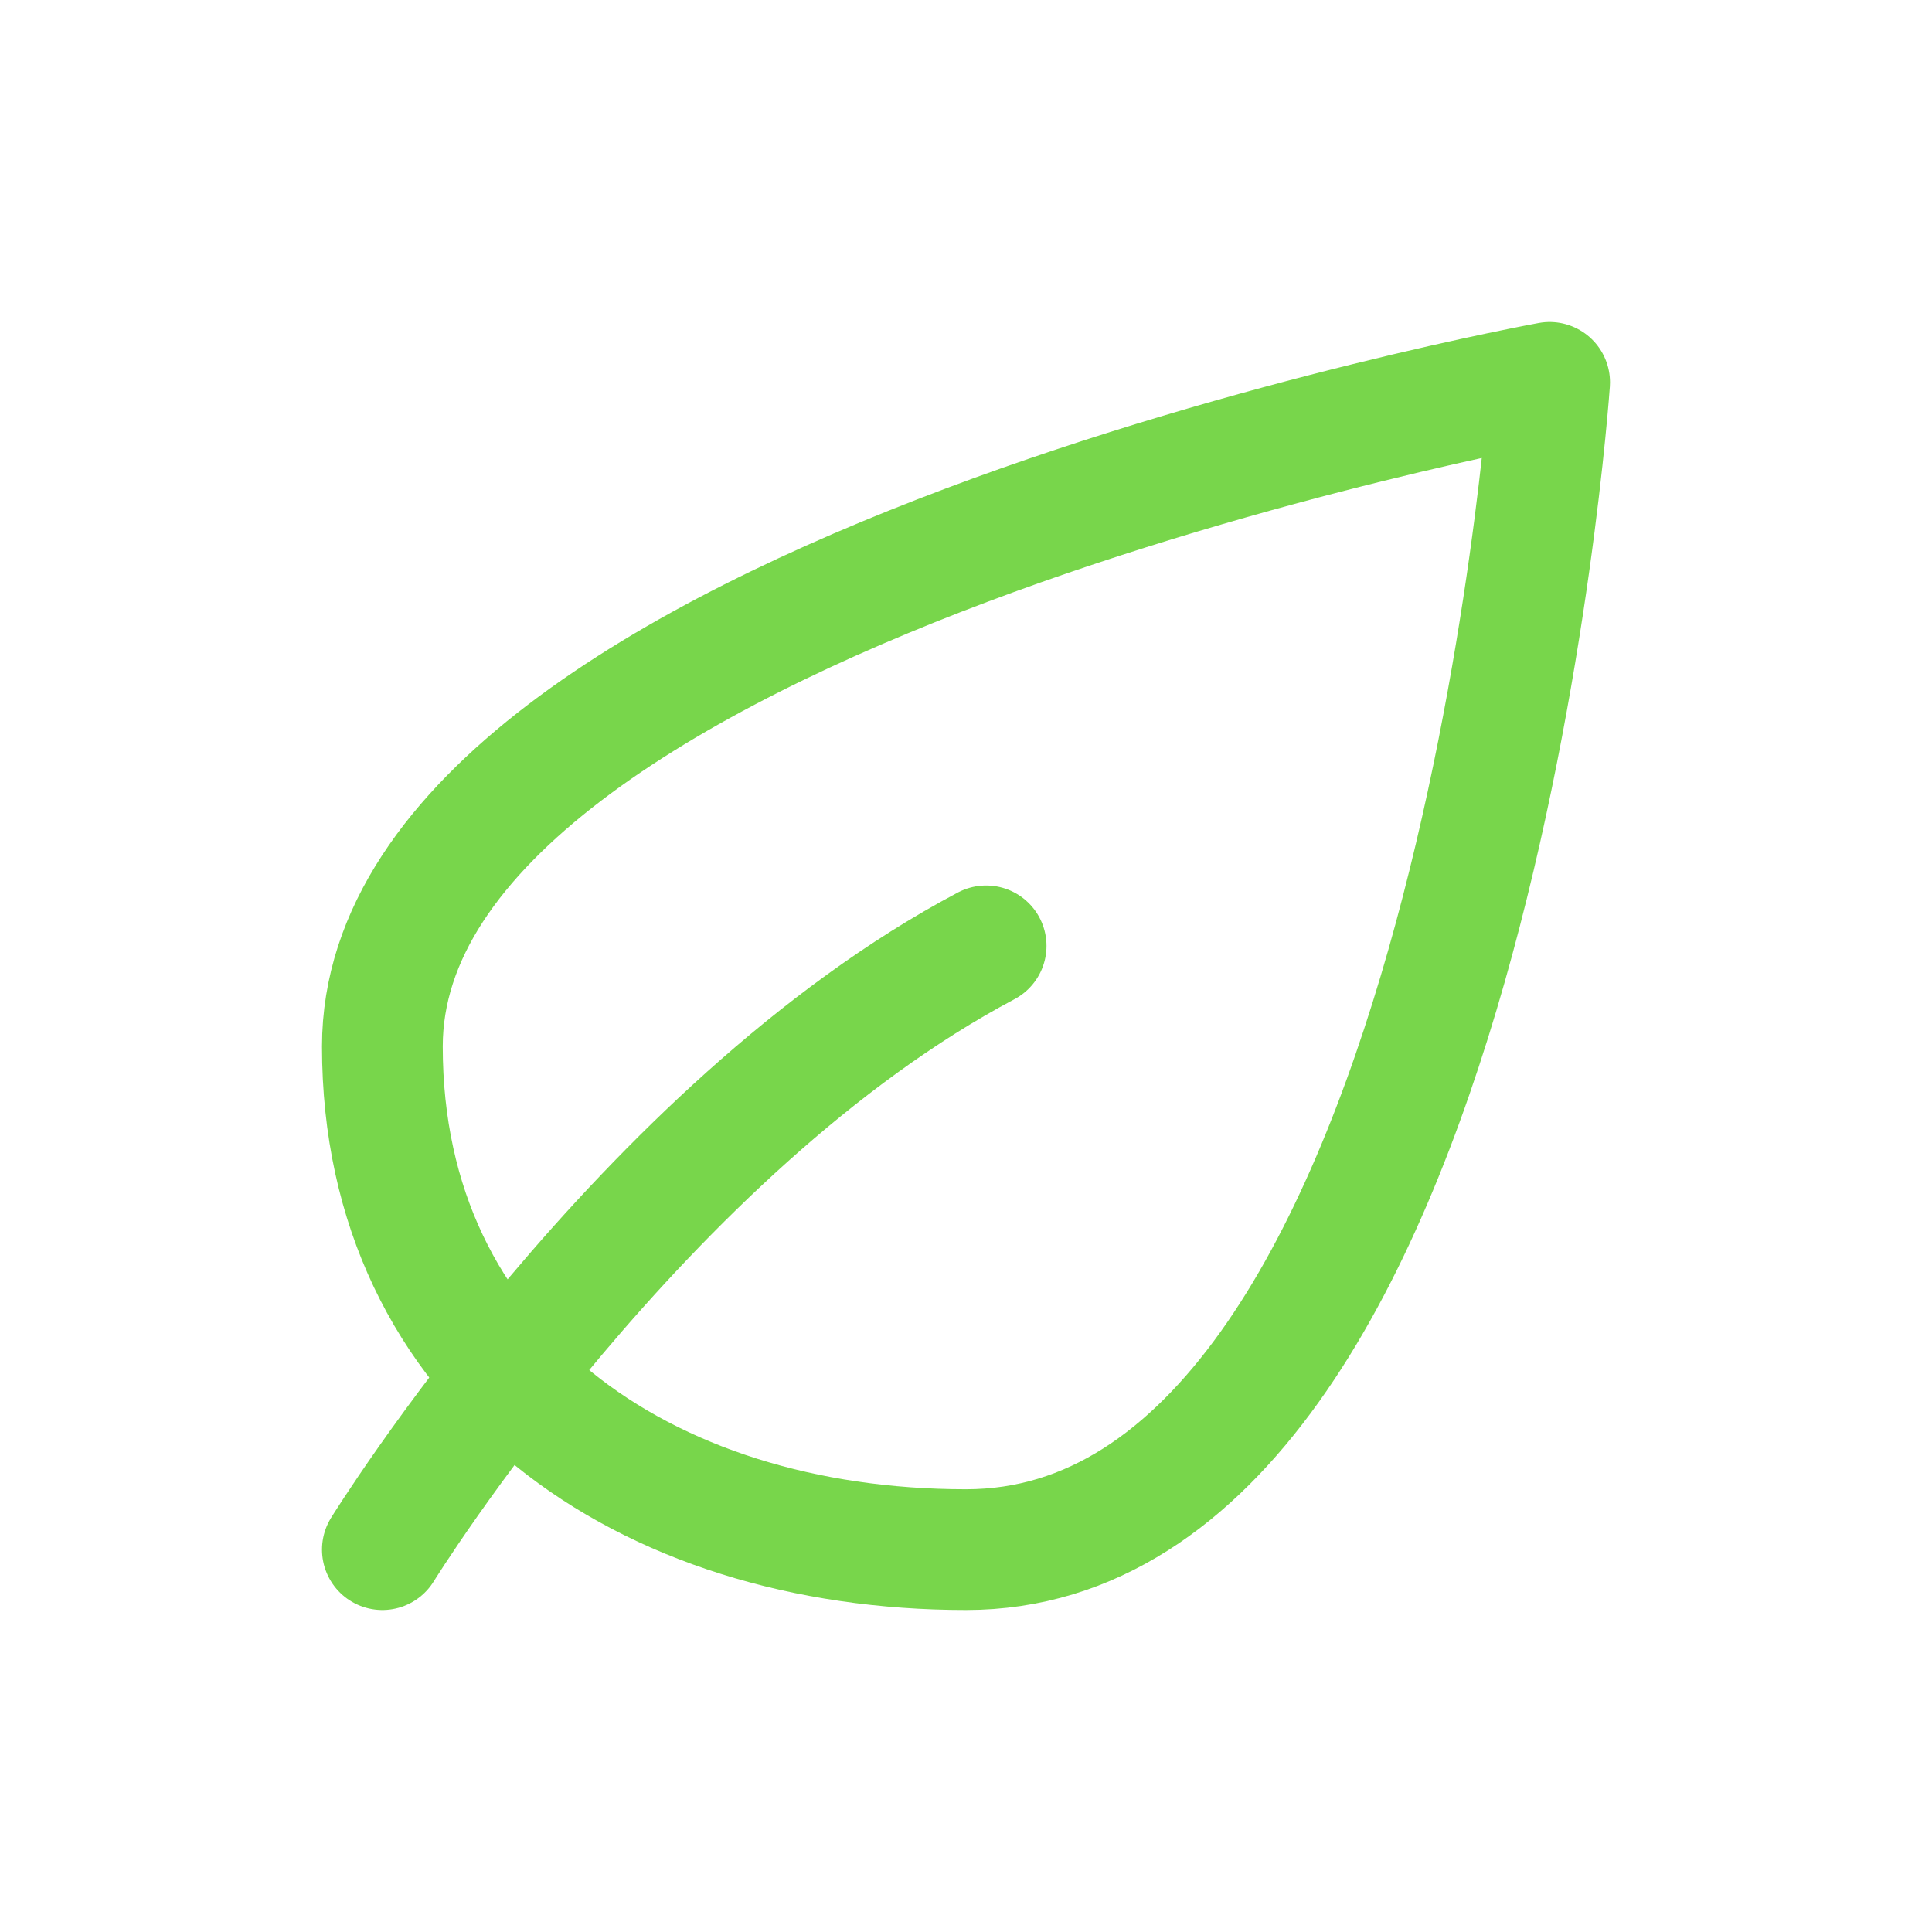
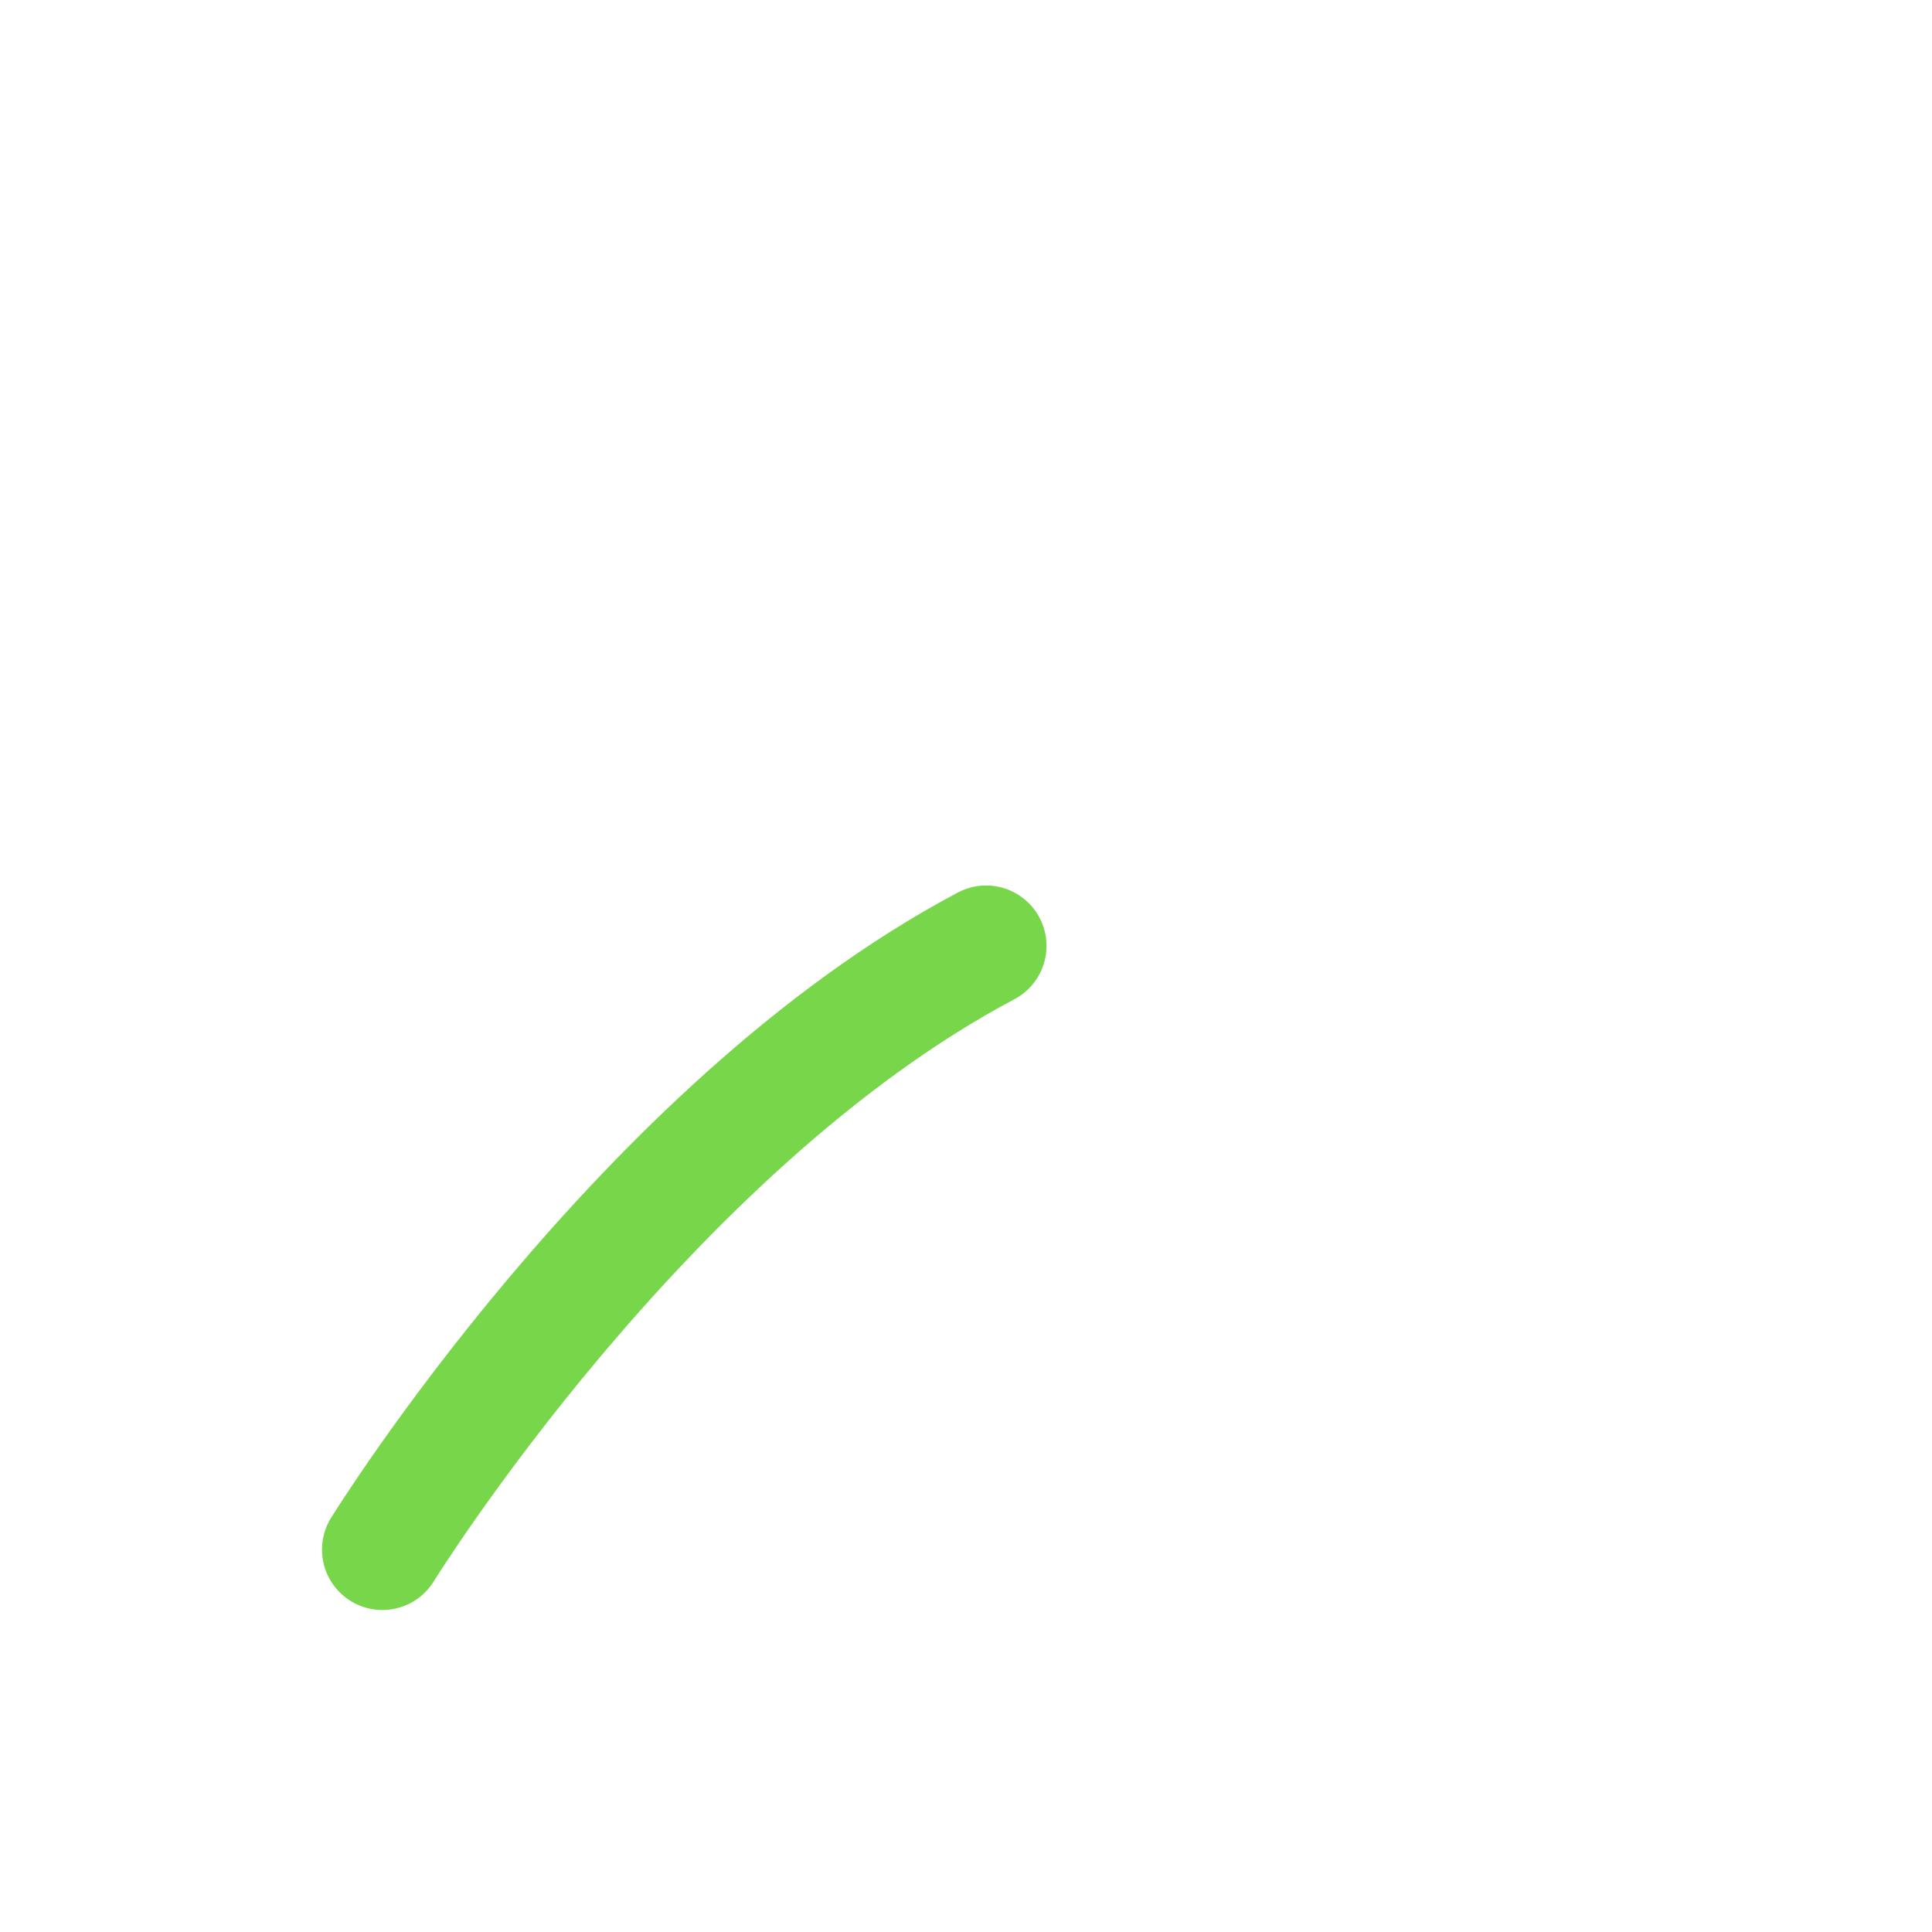
<svg xmlns="http://www.w3.org/2000/svg" width="24" height="24" viewBox="0 0 24 24" fill="none">
-   <path d="M4.75 13C4.75 7.4 19.25 4.75 19.25 4.75C19.25 4.75 18.25 19.25 12 19.25C8 19.25 4.75 17 4.75 13Z" stroke="#78D64B" stroke-width="1.5" stroke-linecap="round" stroke-linejoin="round" />
  <path d="M4.75 19.25C4.75 19.25 8 14 12.25 11.75" stroke="#78D64B" stroke-width="1.5" stroke-linecap="round" stroke-linejoin="round" />
</svg>